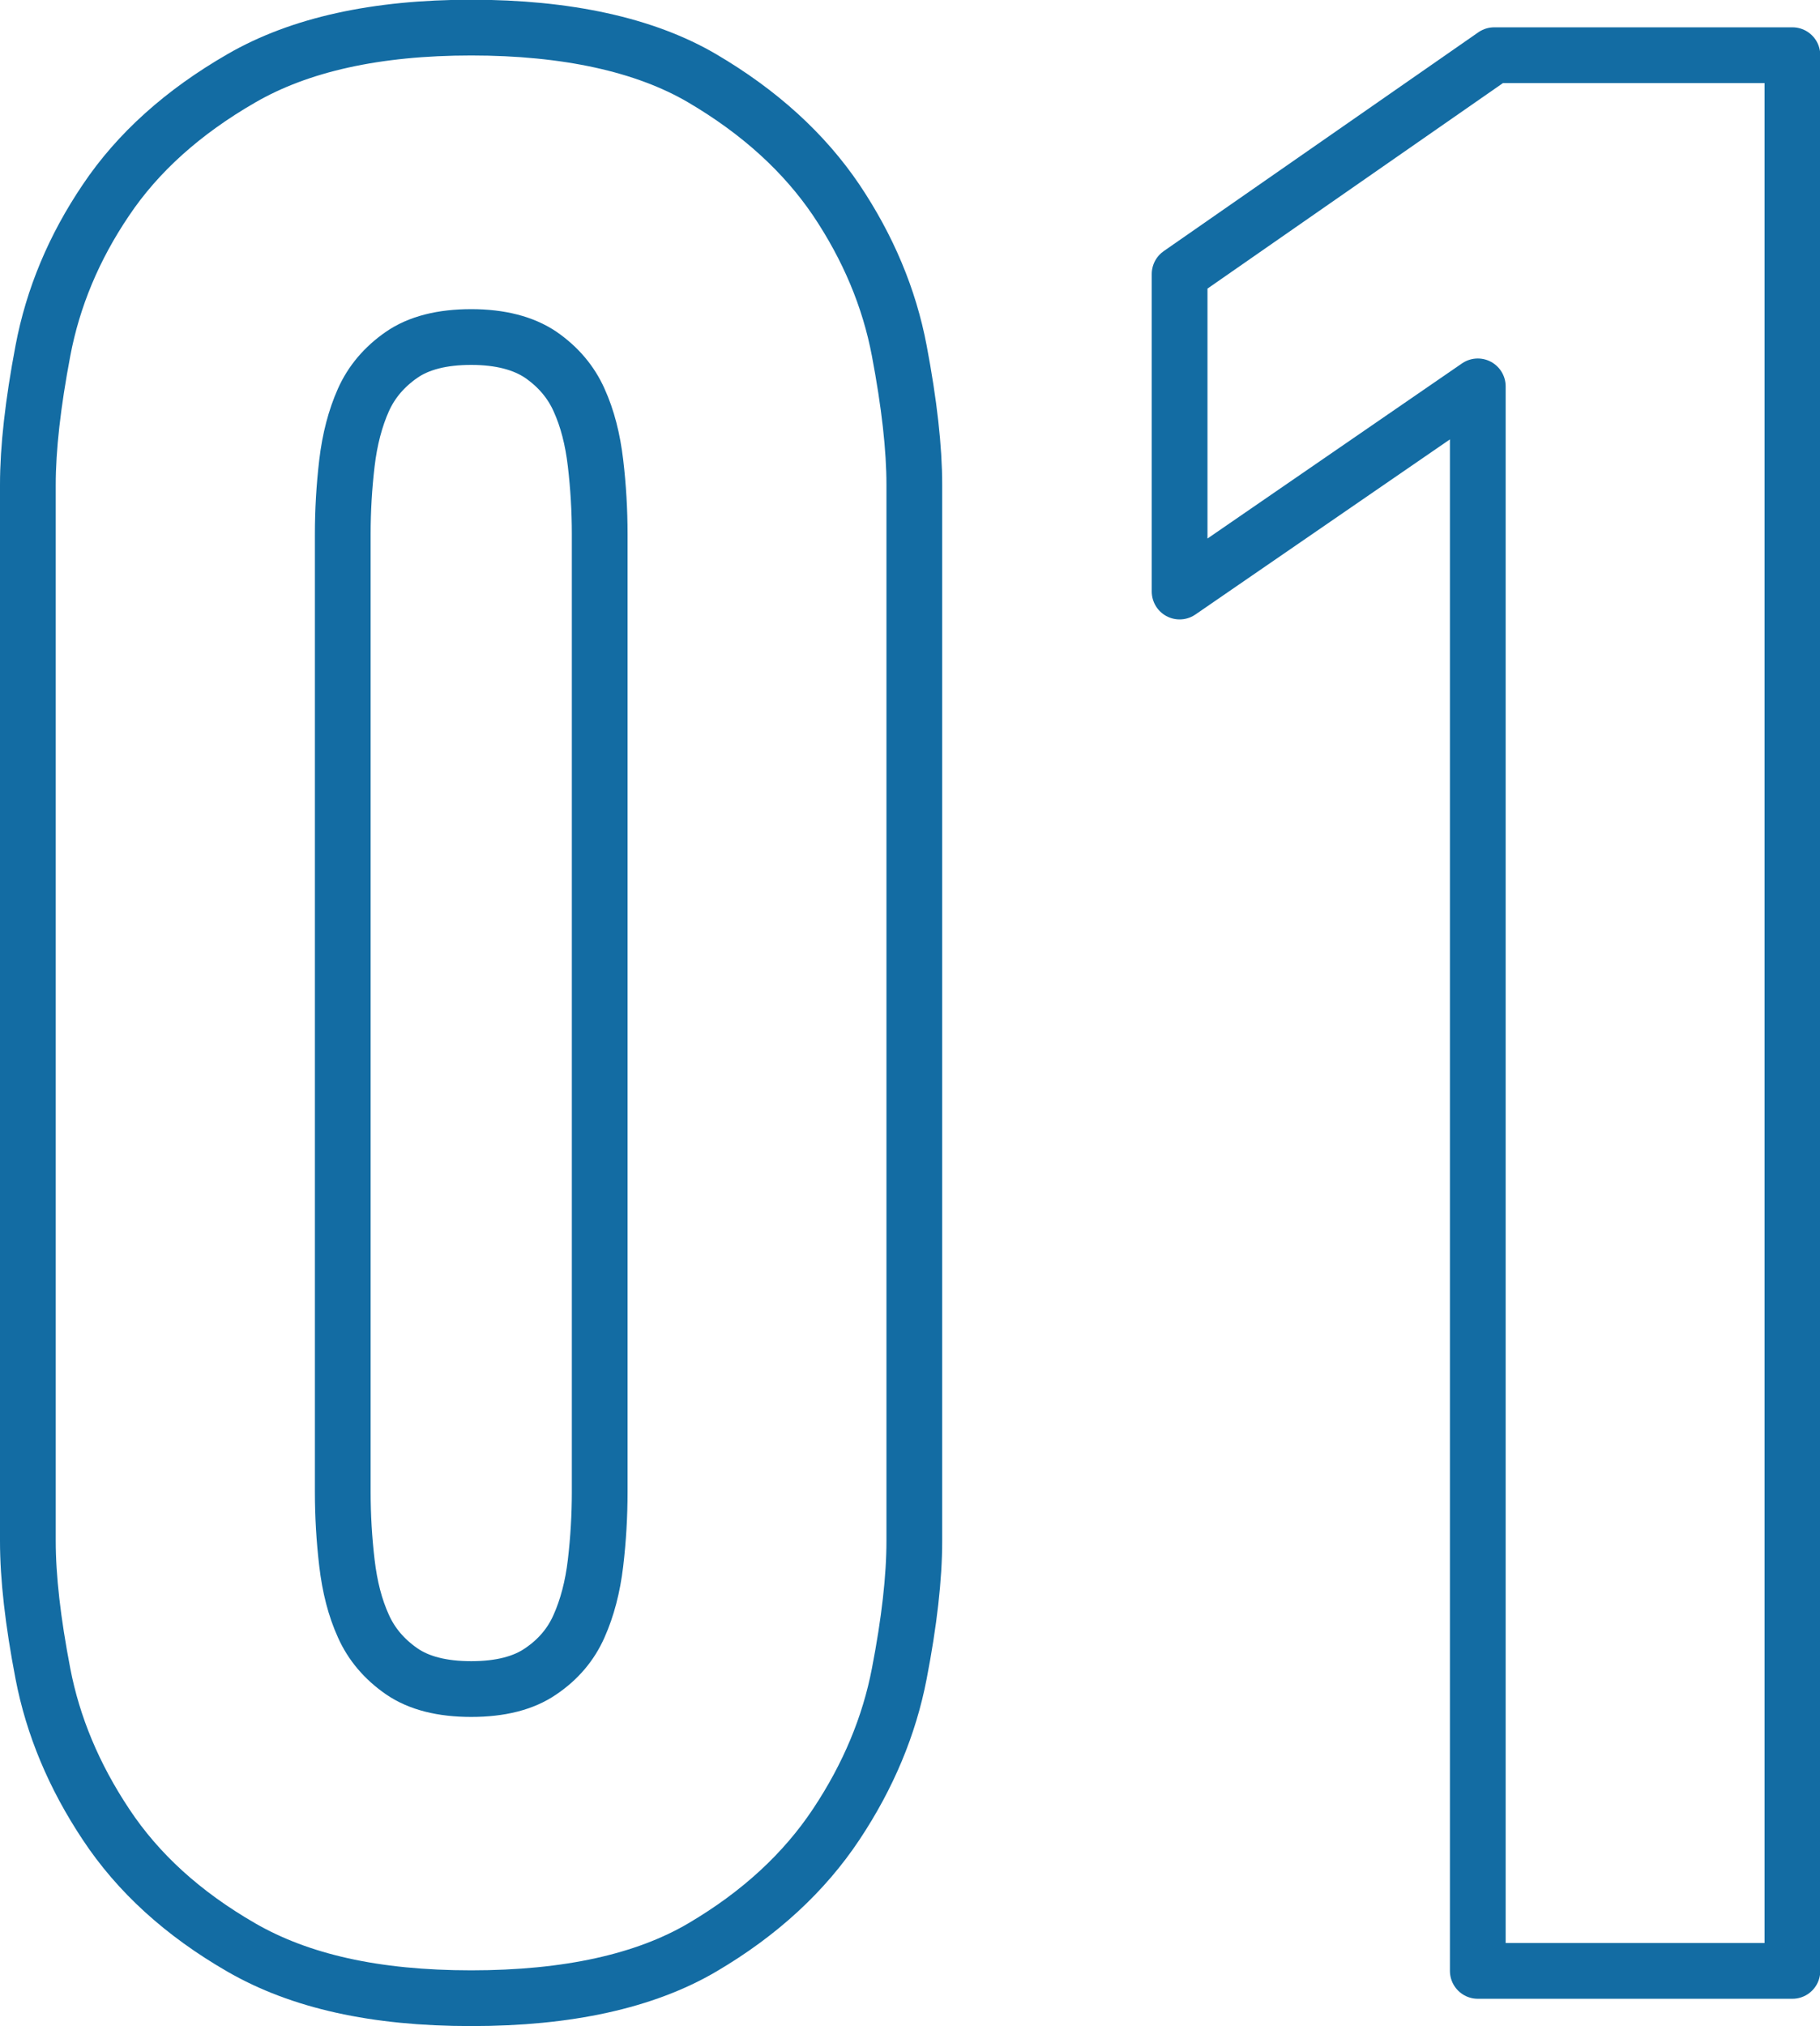
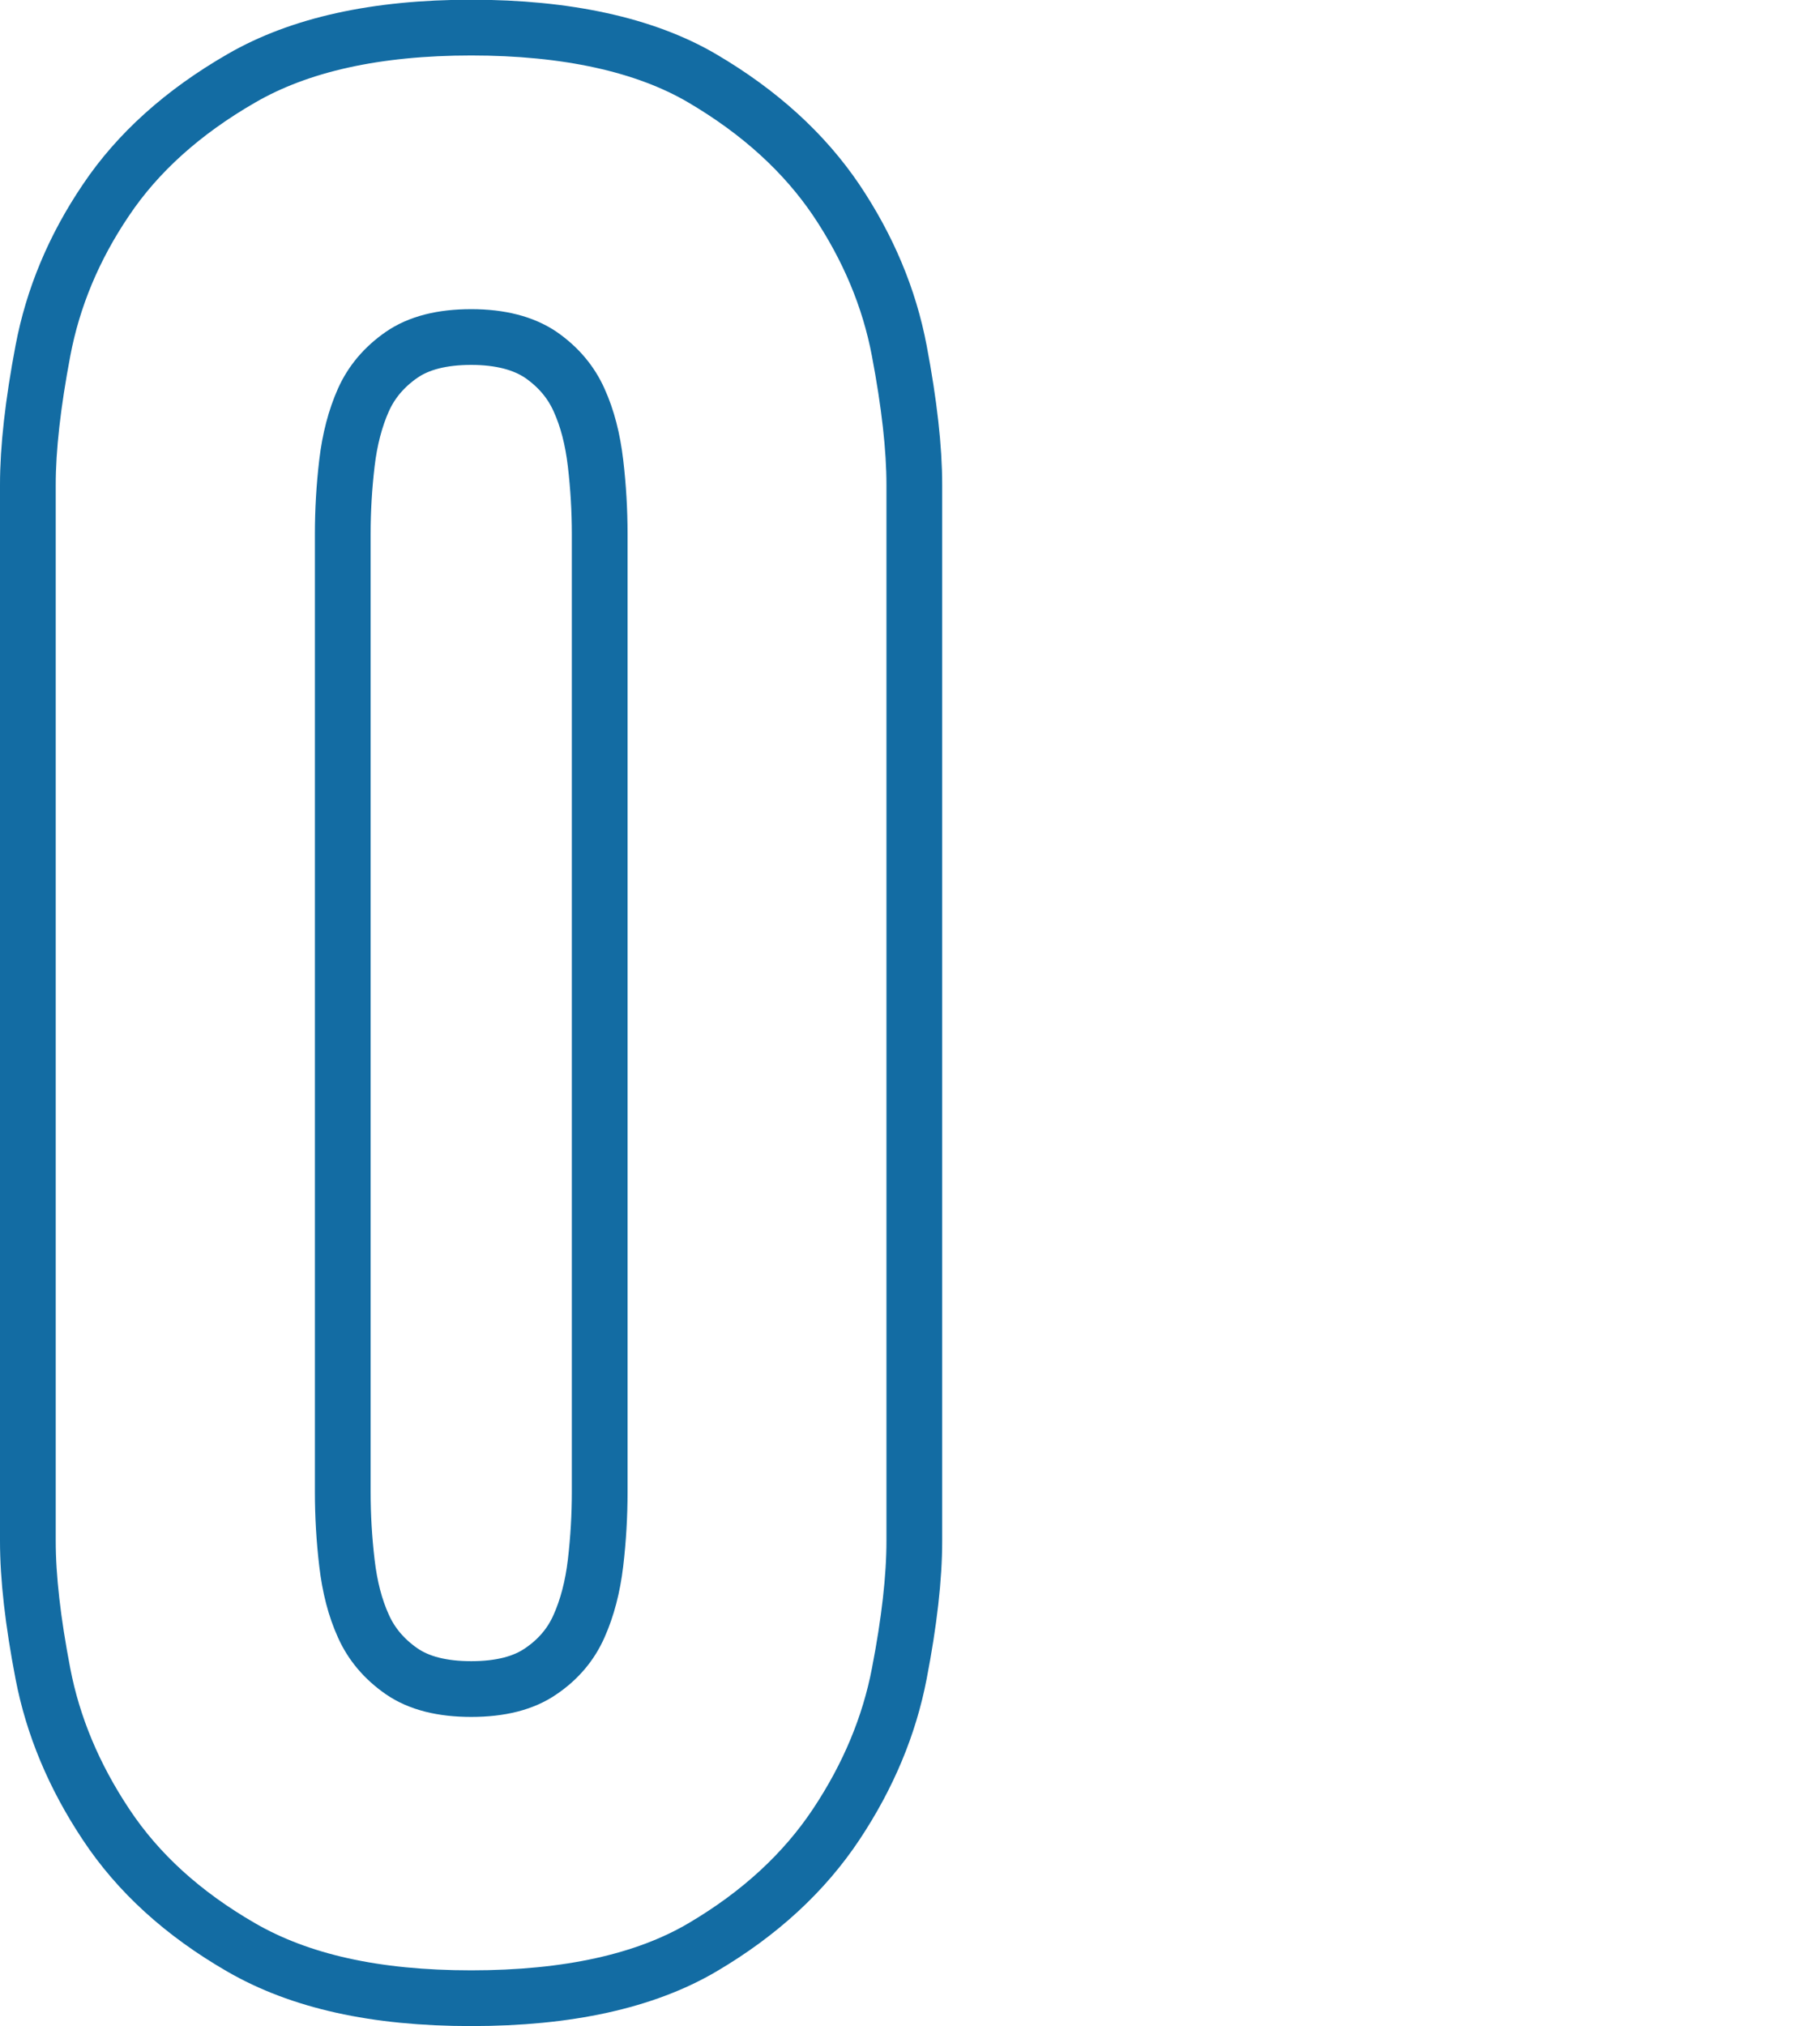
<svg xmlns="http://www.w3.org/2000/svg" id="_レイヤー_2" data-name="レイヤー 2" viewBox="0 0 65.31 72.68">
  <defs>
    <style>
      .cls-1 {
        fill: none;
        stroke: #136ca3;
        stroke-linejoin: round;
        stroke-width: 2px;
      }
    </style>
  </defs>
  <g id="_テキスト" data-name="テキスト">
    <g>
      <path class="cls-1" d="m8.66,69.86c-2.1-1.21-3.71-2.68-4.86-4.42-1.15-1.73-1.9-3.53-2.26-5.4-.36-1.87-.54-3.45-.54-4.76V17.39c0-1.31.18-2.91.54-4.81.36-1.9,1.11-3.7,2.26-5.4,1.14-1.7,2.76-3.16,4.86-4.37,2.09-1.21,4.84-1.82,8.25-1.82s6.23.61,8.29,1.82c2.06,1.21,3.66,2.67,4.81,4.37,1.14,1.7,1.9,3.5,2.26,5.4.36,1.9.54,3.5.54,4.81v37.89c0,1.31-.18,2.9-.54,4.76-.36,1.87-1.11,3.67-2.26,5.4-1.15,1.73-2.75,3.21-4.81,4.42-2.06,1.21-4.83,1.82-8.29,1.82s-6.15-.61-8.25-1.82Zm10.75-9.91c.62-.42,1.08-.96,1.37-1.62.29-.65.49-1.41.59-2.26.1-.85.15-1.7.15-2.55V19.16c0-.85-.05-1.7-.15-2.55-.1-.85-.29-1.6-.59-2.26-.29-.65-.75-1.19-1.37-1.62-.62-.42-1.46-.64-2.5-.64s-1.88.21-2.5.64c-.62.43-1.08.97-1.37,1.62-.29.65-.49,1.41-.59,2.26-.1.85-.15,1.7-.15,2.55v34.36c0,.85.05,1.7.15,2.55.1.85.29,1.6.59,2.26.29.65.75,1.19,1.37,1.62.62.43,1.46.64,2.5.64s1.88-.21,2.5-.64Z" />
-       <path class="cls-1" d="m53.03,13.86l-10.7,7.36v-11.39l11.29-7.85h10.7v68.72h-11.29V13.86Z" />
    </g>
  </g>
</svg>